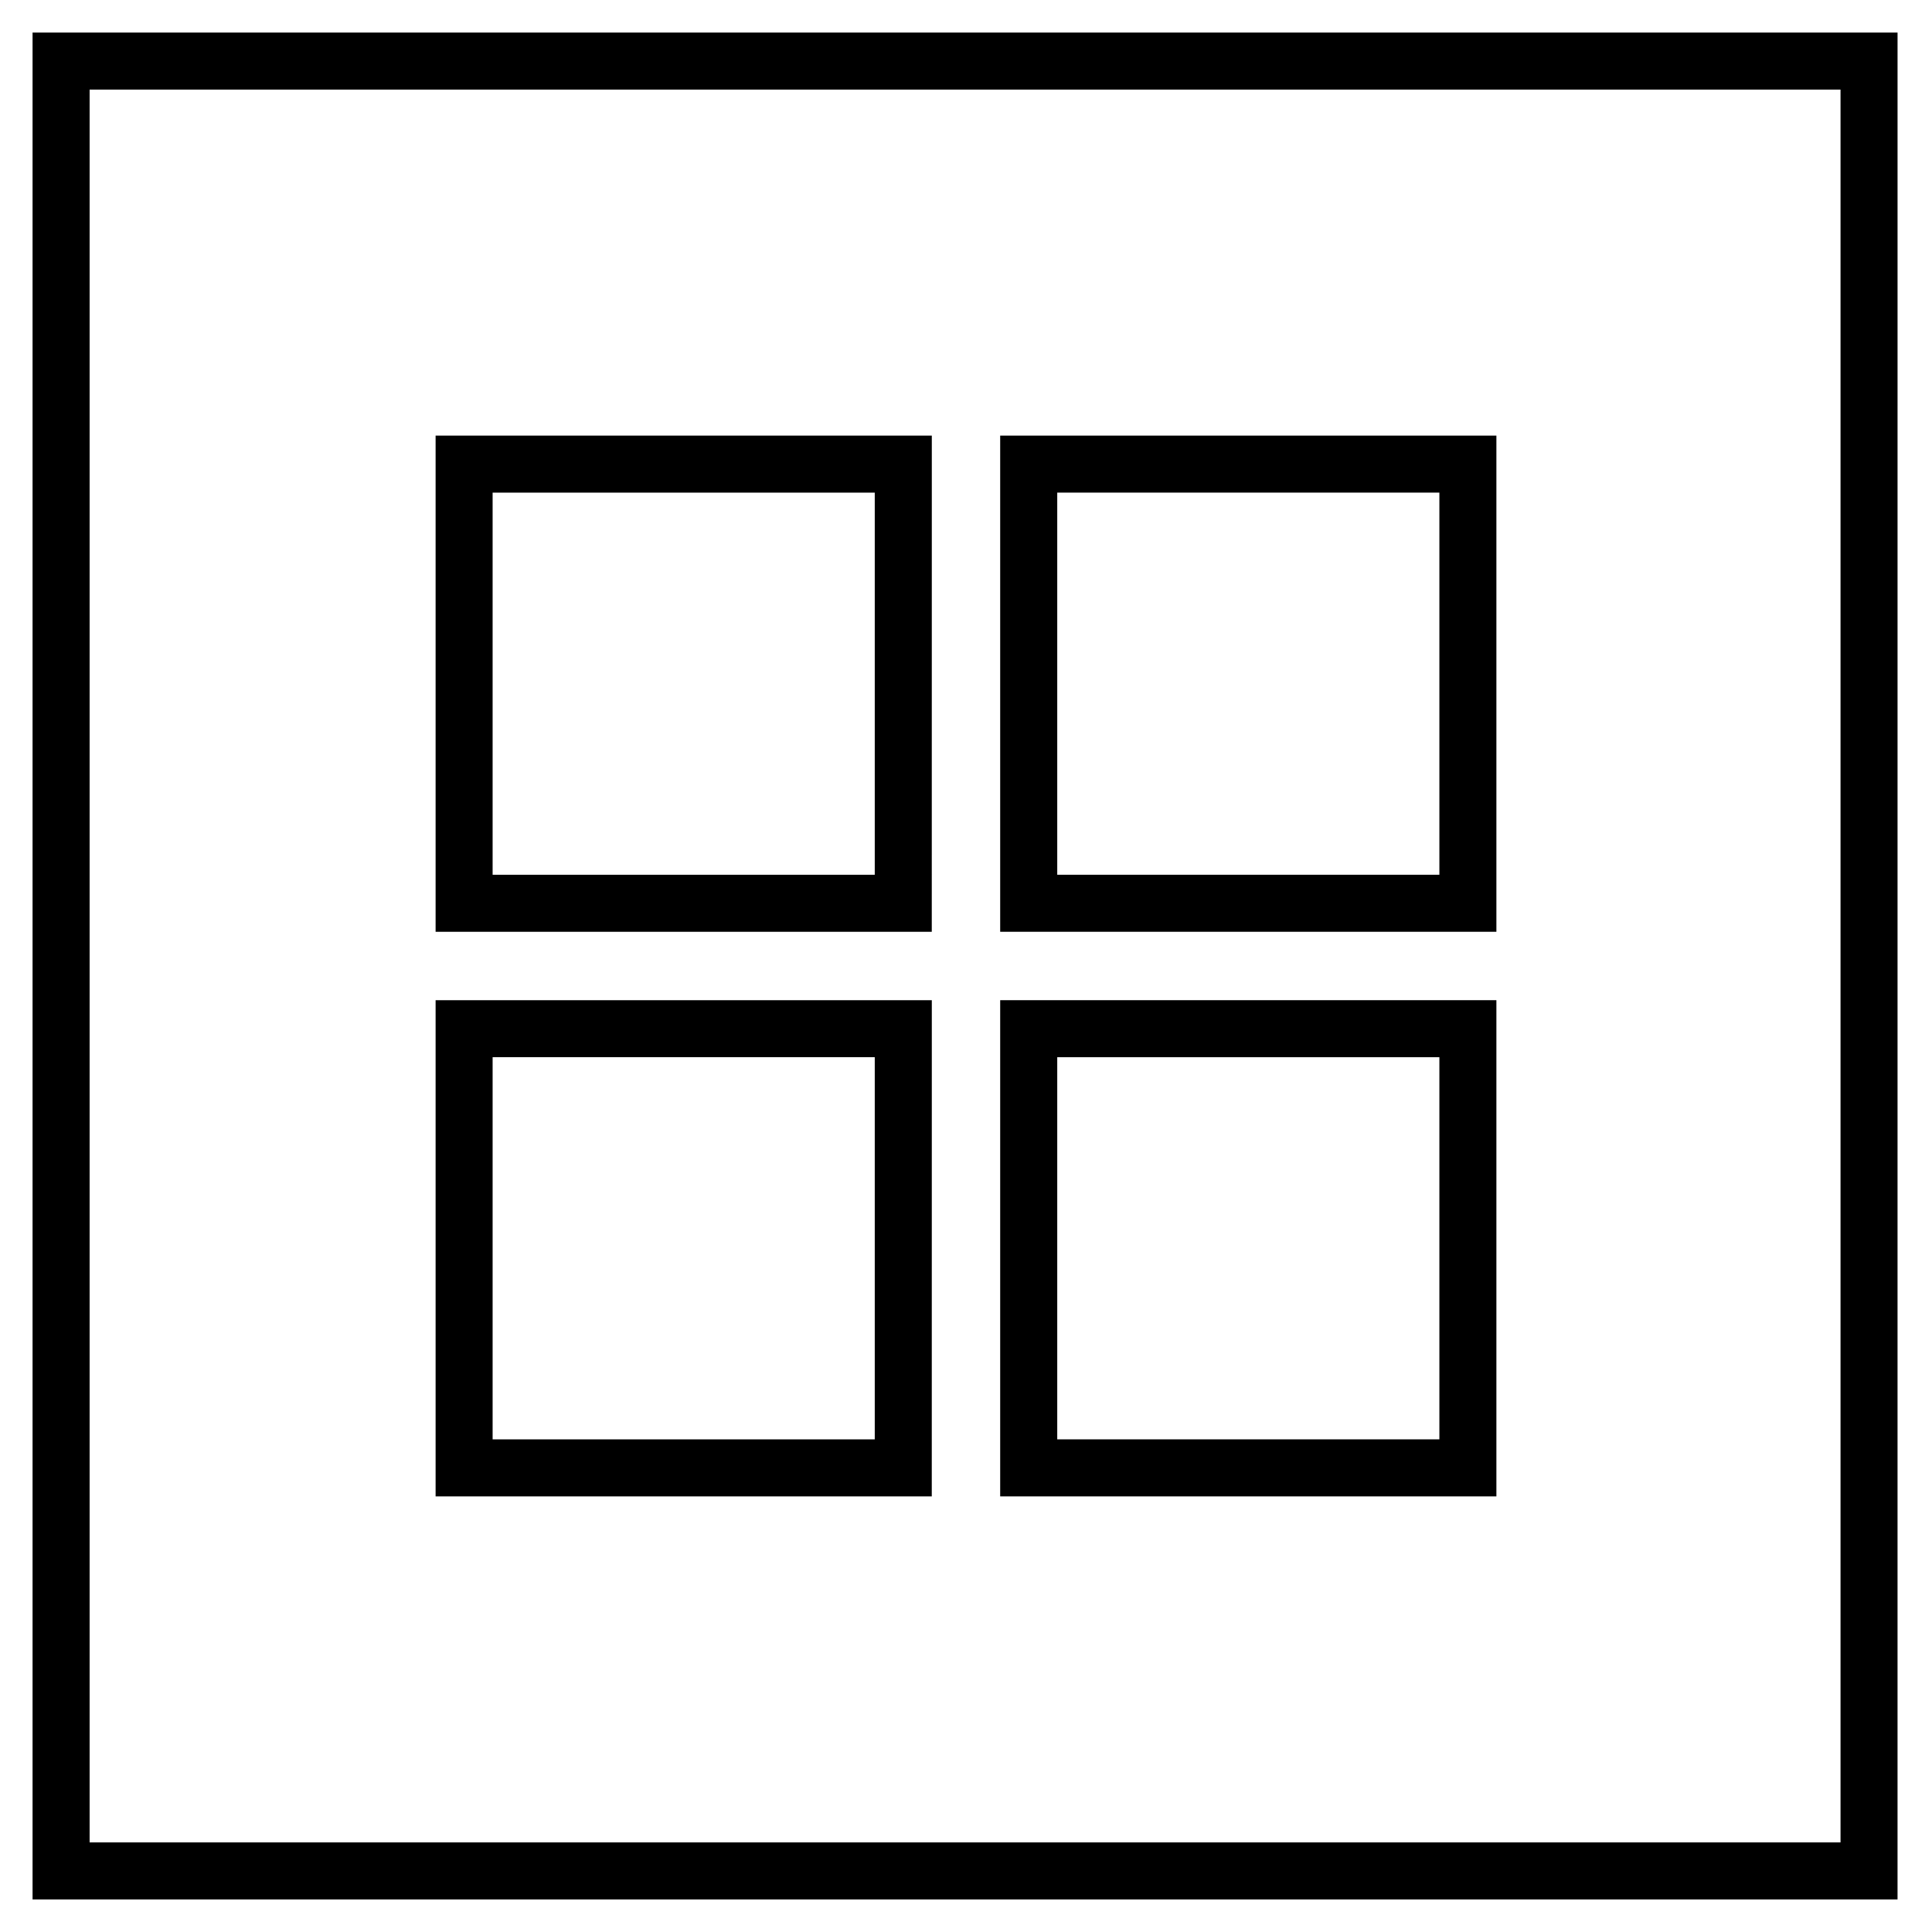
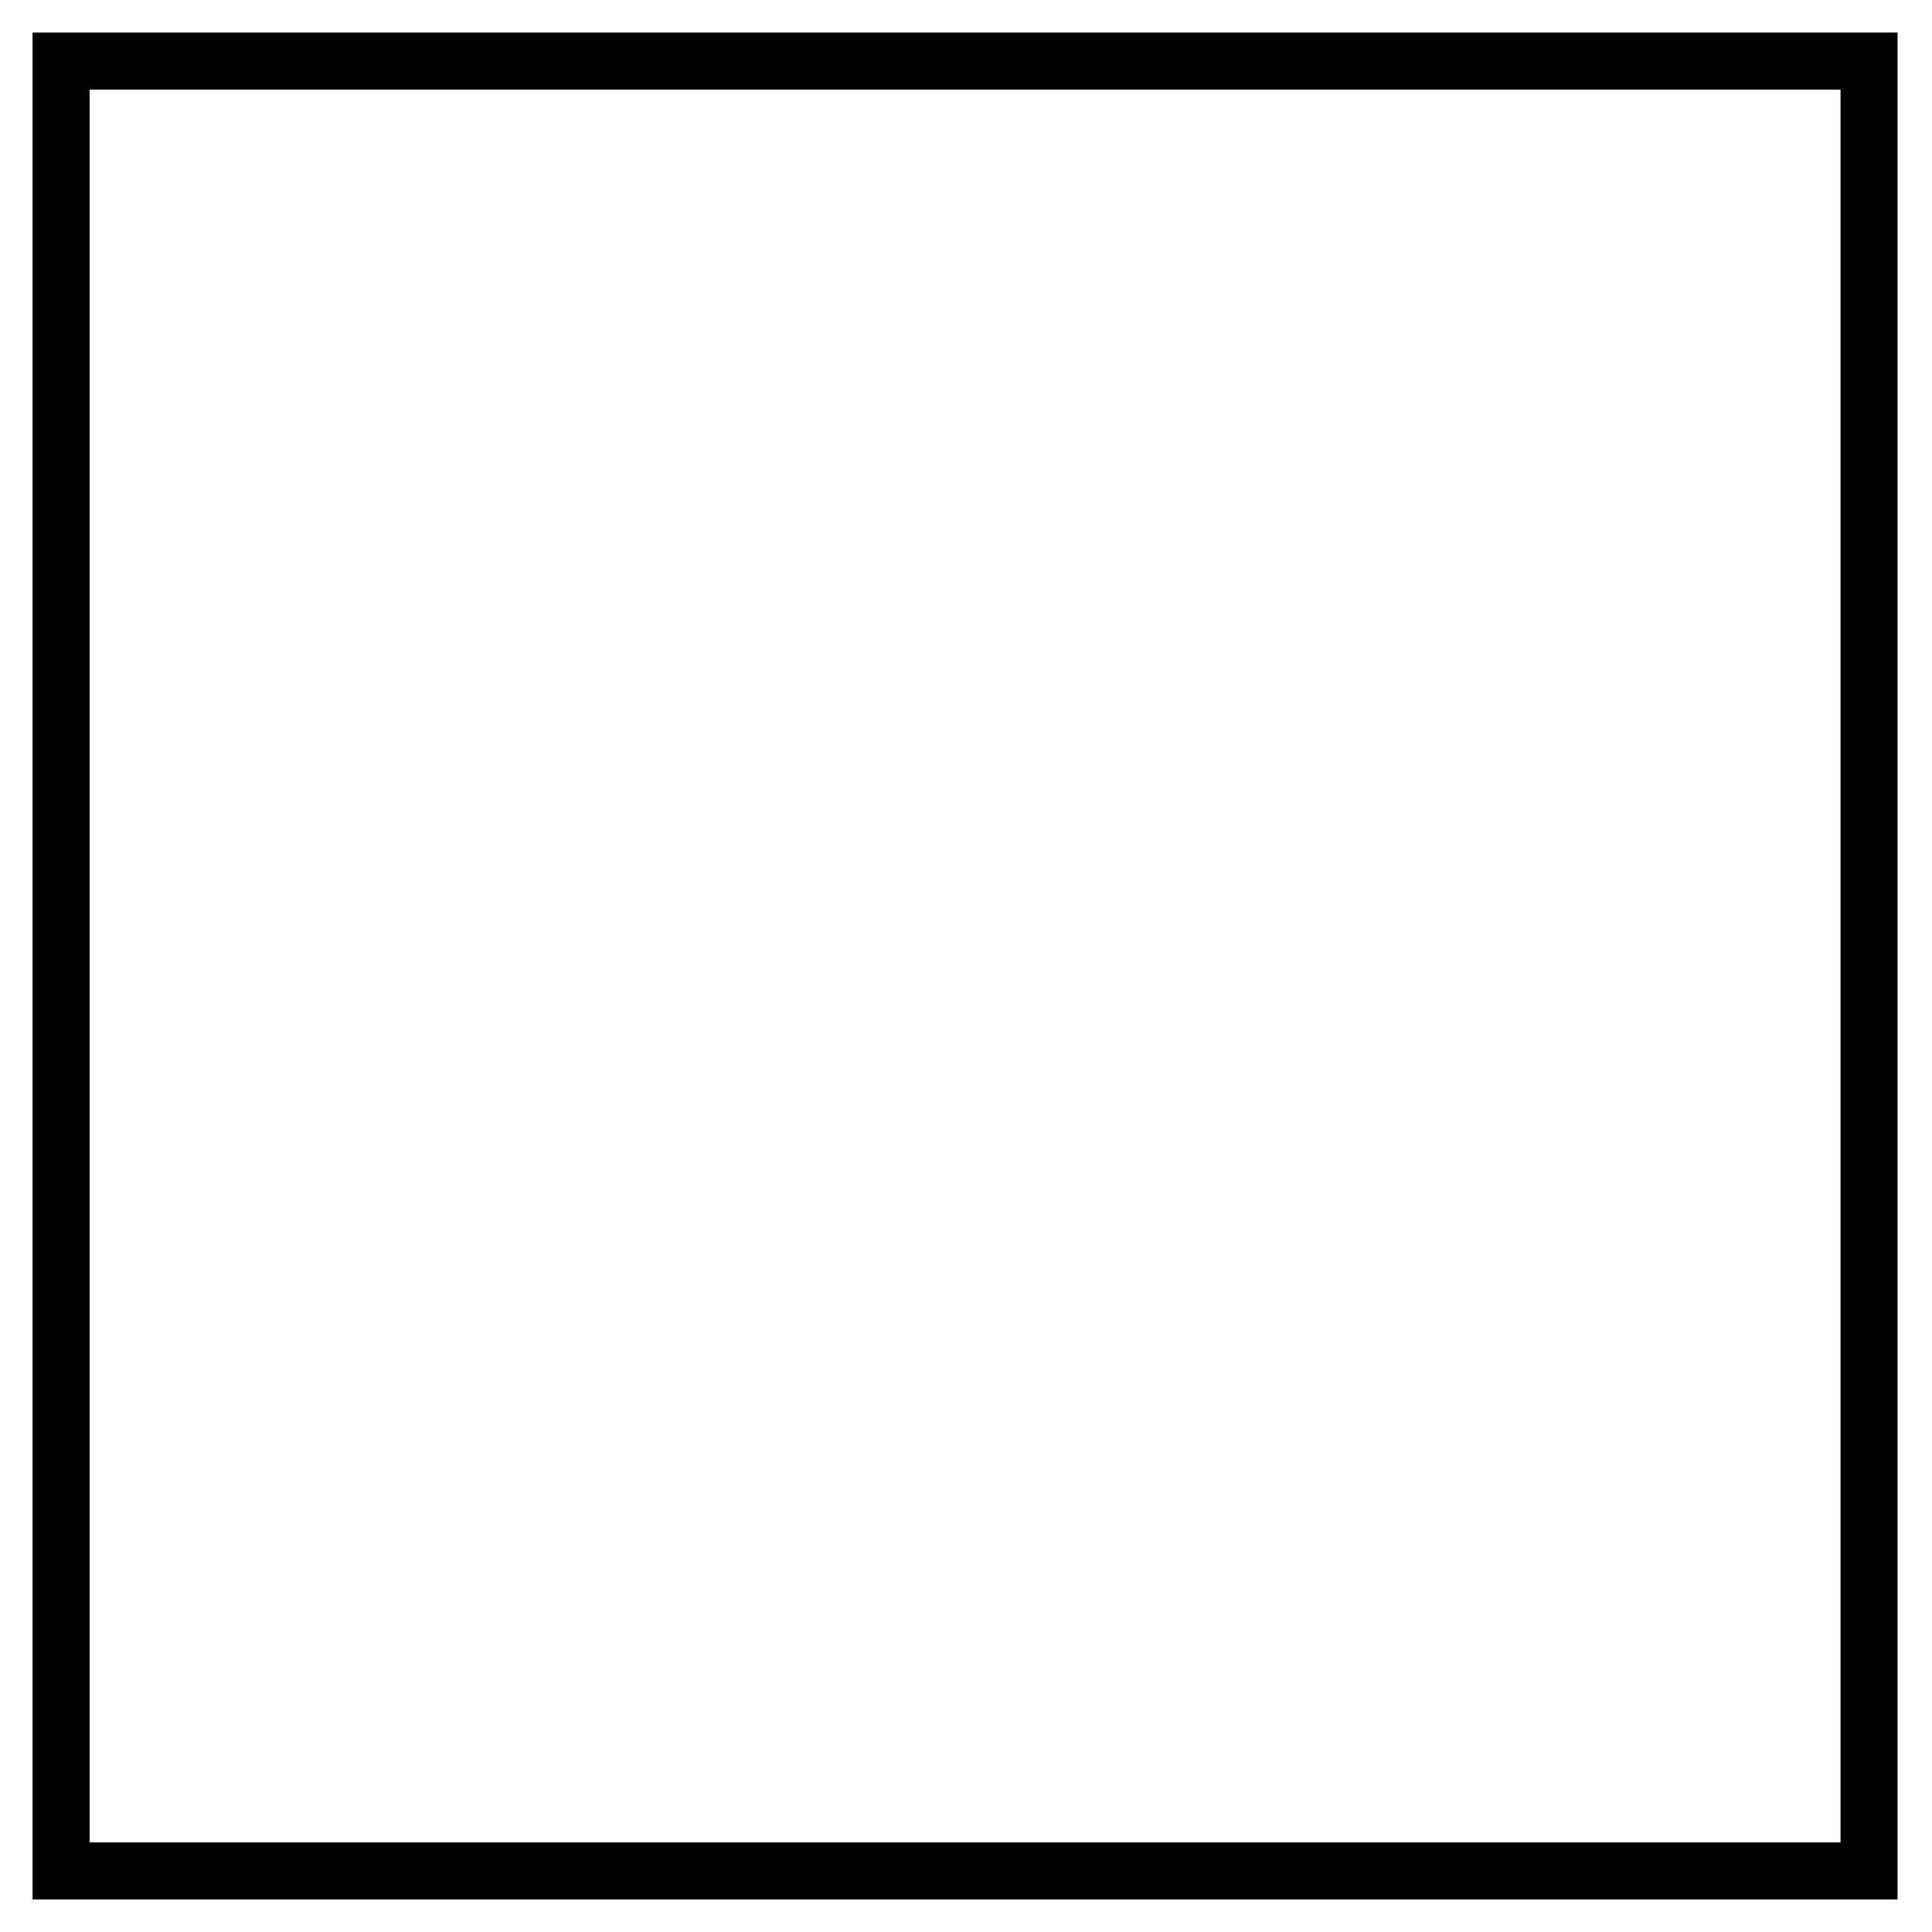
<svg xmlns="http://www.w3.org/2000/svg" fill="#000000" width="800px" height="800px" version="1.1" viewBox="144 144 512 512">
  <g>
    <path d="m647.37 647.37h-494.74v-494.74h494.24l-0.004 494.74zm-479.62-15.113h464.01v-464.51h-464.01z" />
-     <path d="m390.93 390.93h-131.49v-131.49h131.5zm-116.38-15.113h101.27v-101.27h-101.27z" />
-     <path d="m540.56 390.93h-131.5v-131.49h131.5zm-116.38-15.113h101.27v-101.27h-101.27z" />
-     <path d="m390.93 540.56h-131.49v-131.5h131.5zm-116.38-15.117h101.27v-101.27h-101.27z" />
-     <path d="m540.56 540.56h-131.5v-131.5h131.5zm-116.38-15.117h101.27v-101.27h-101.27z" />
  </g>
</svg>